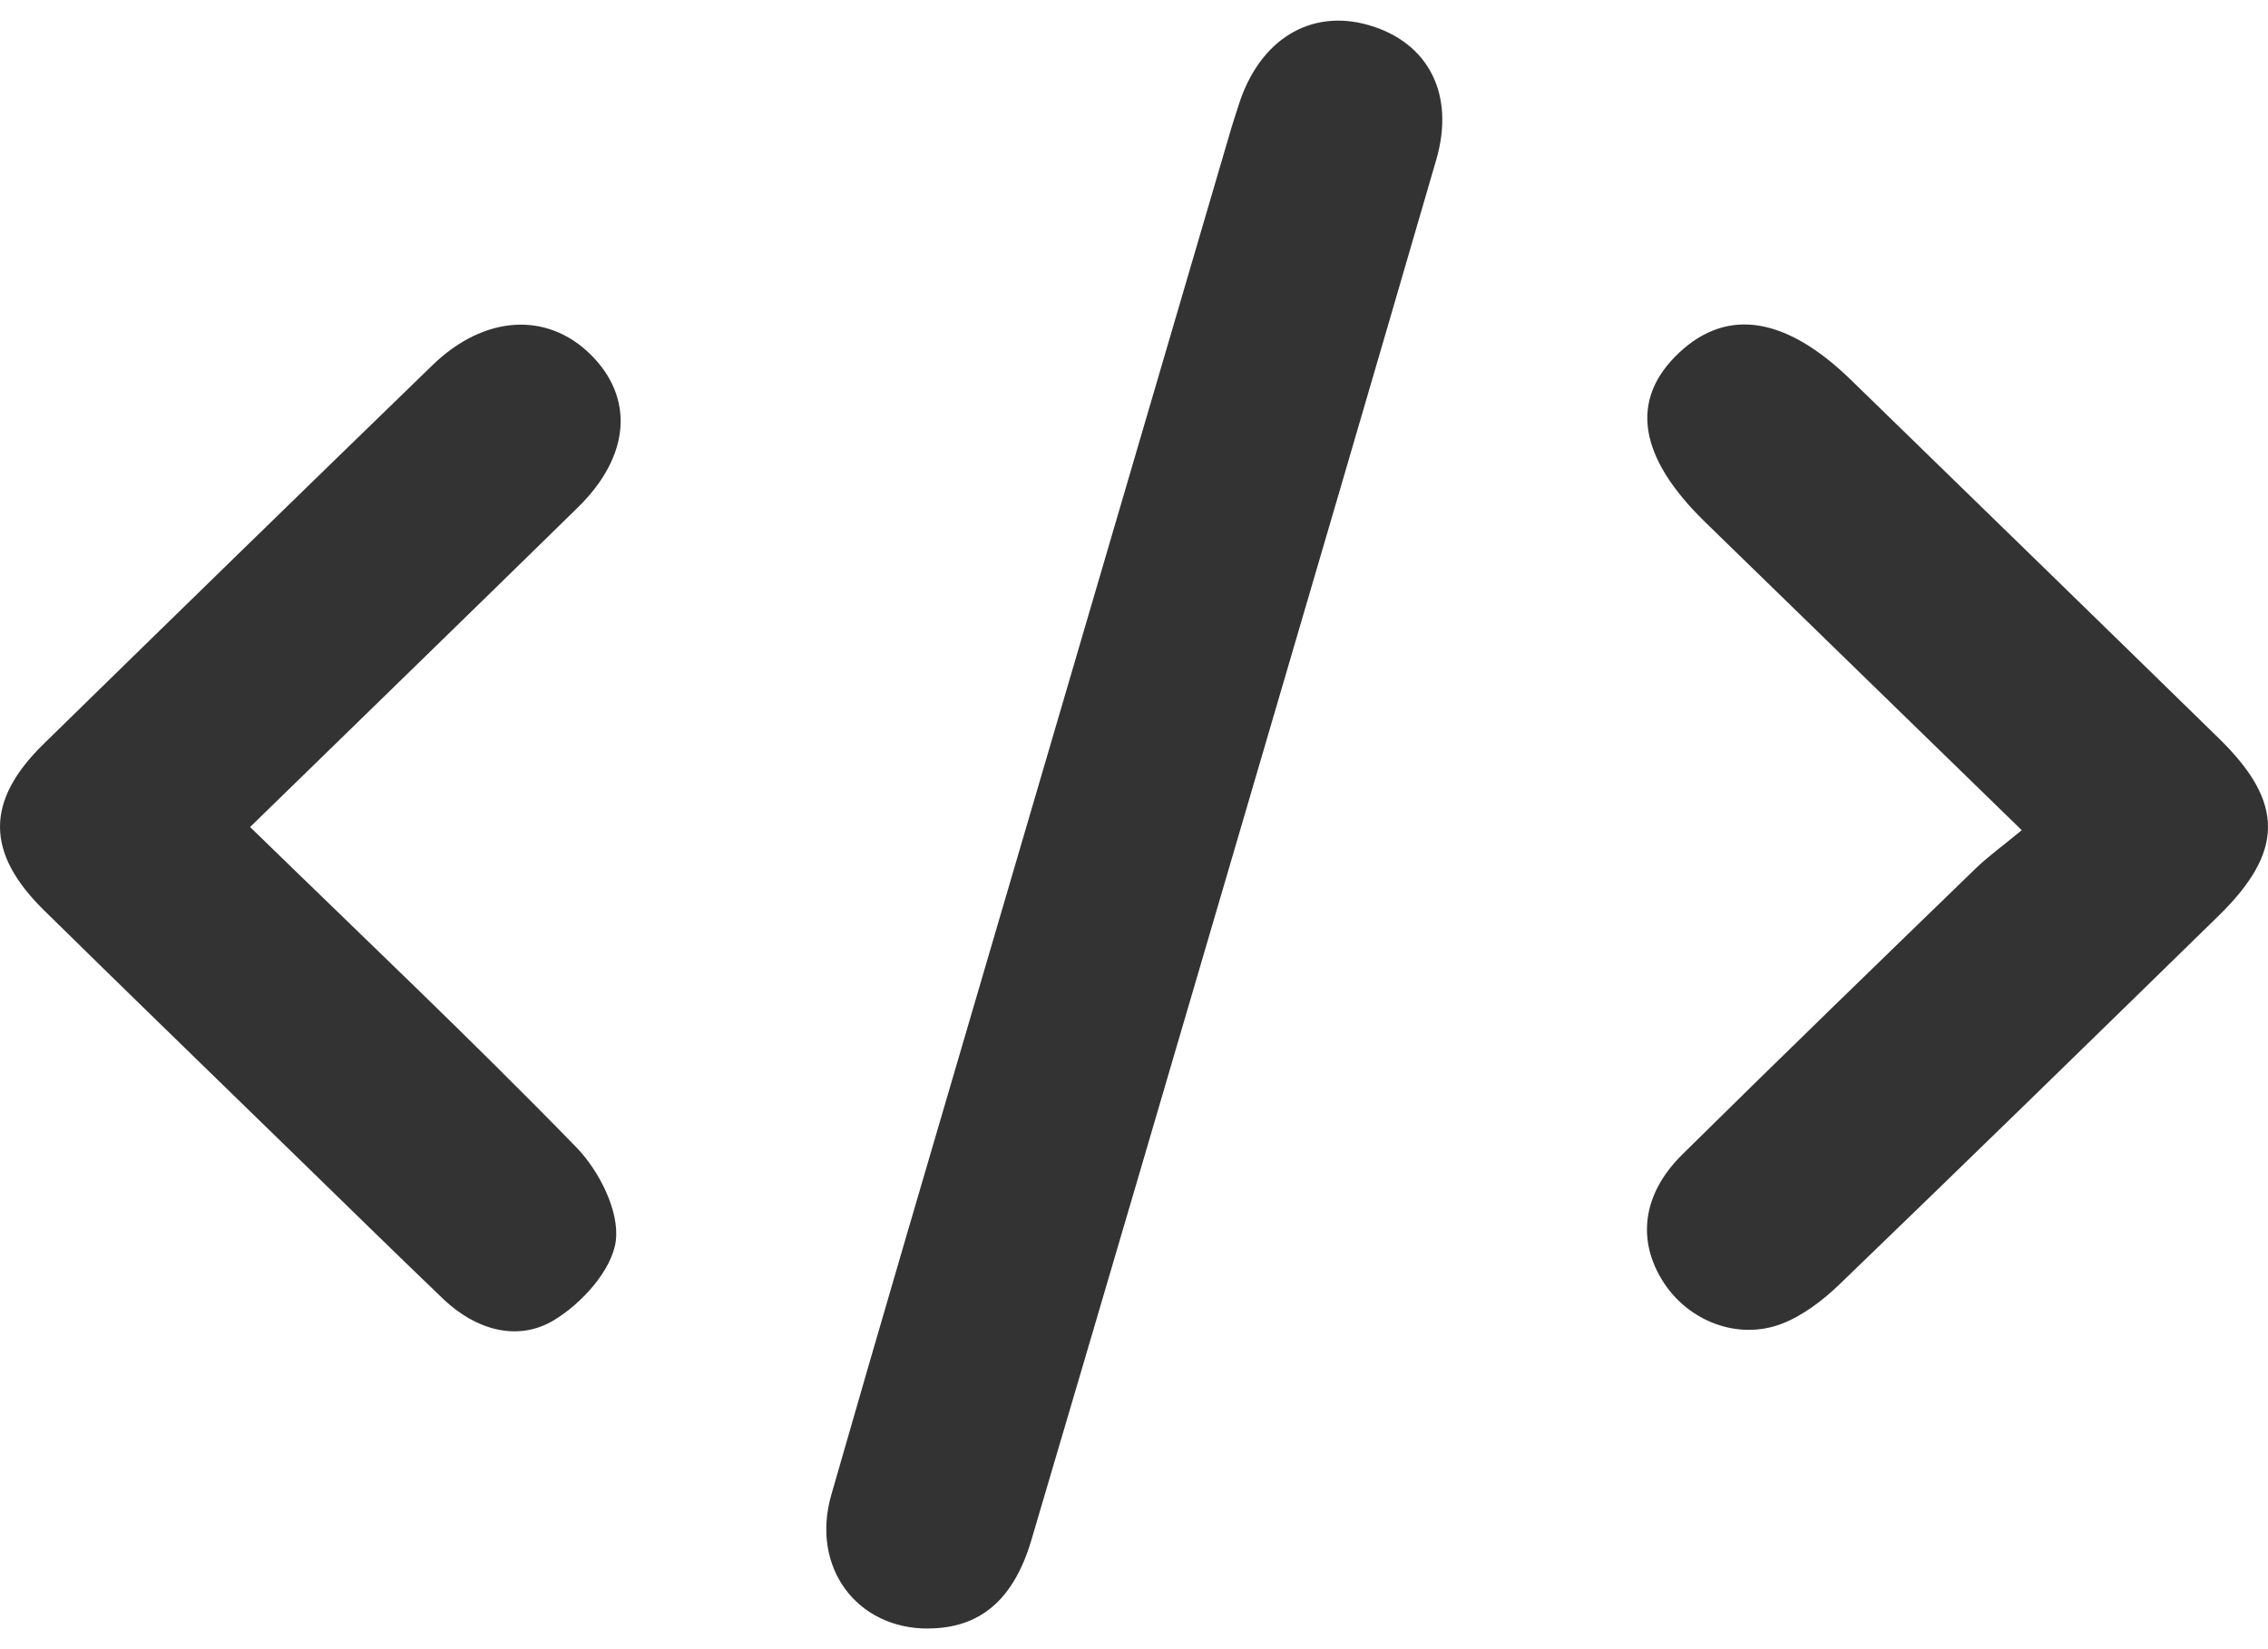
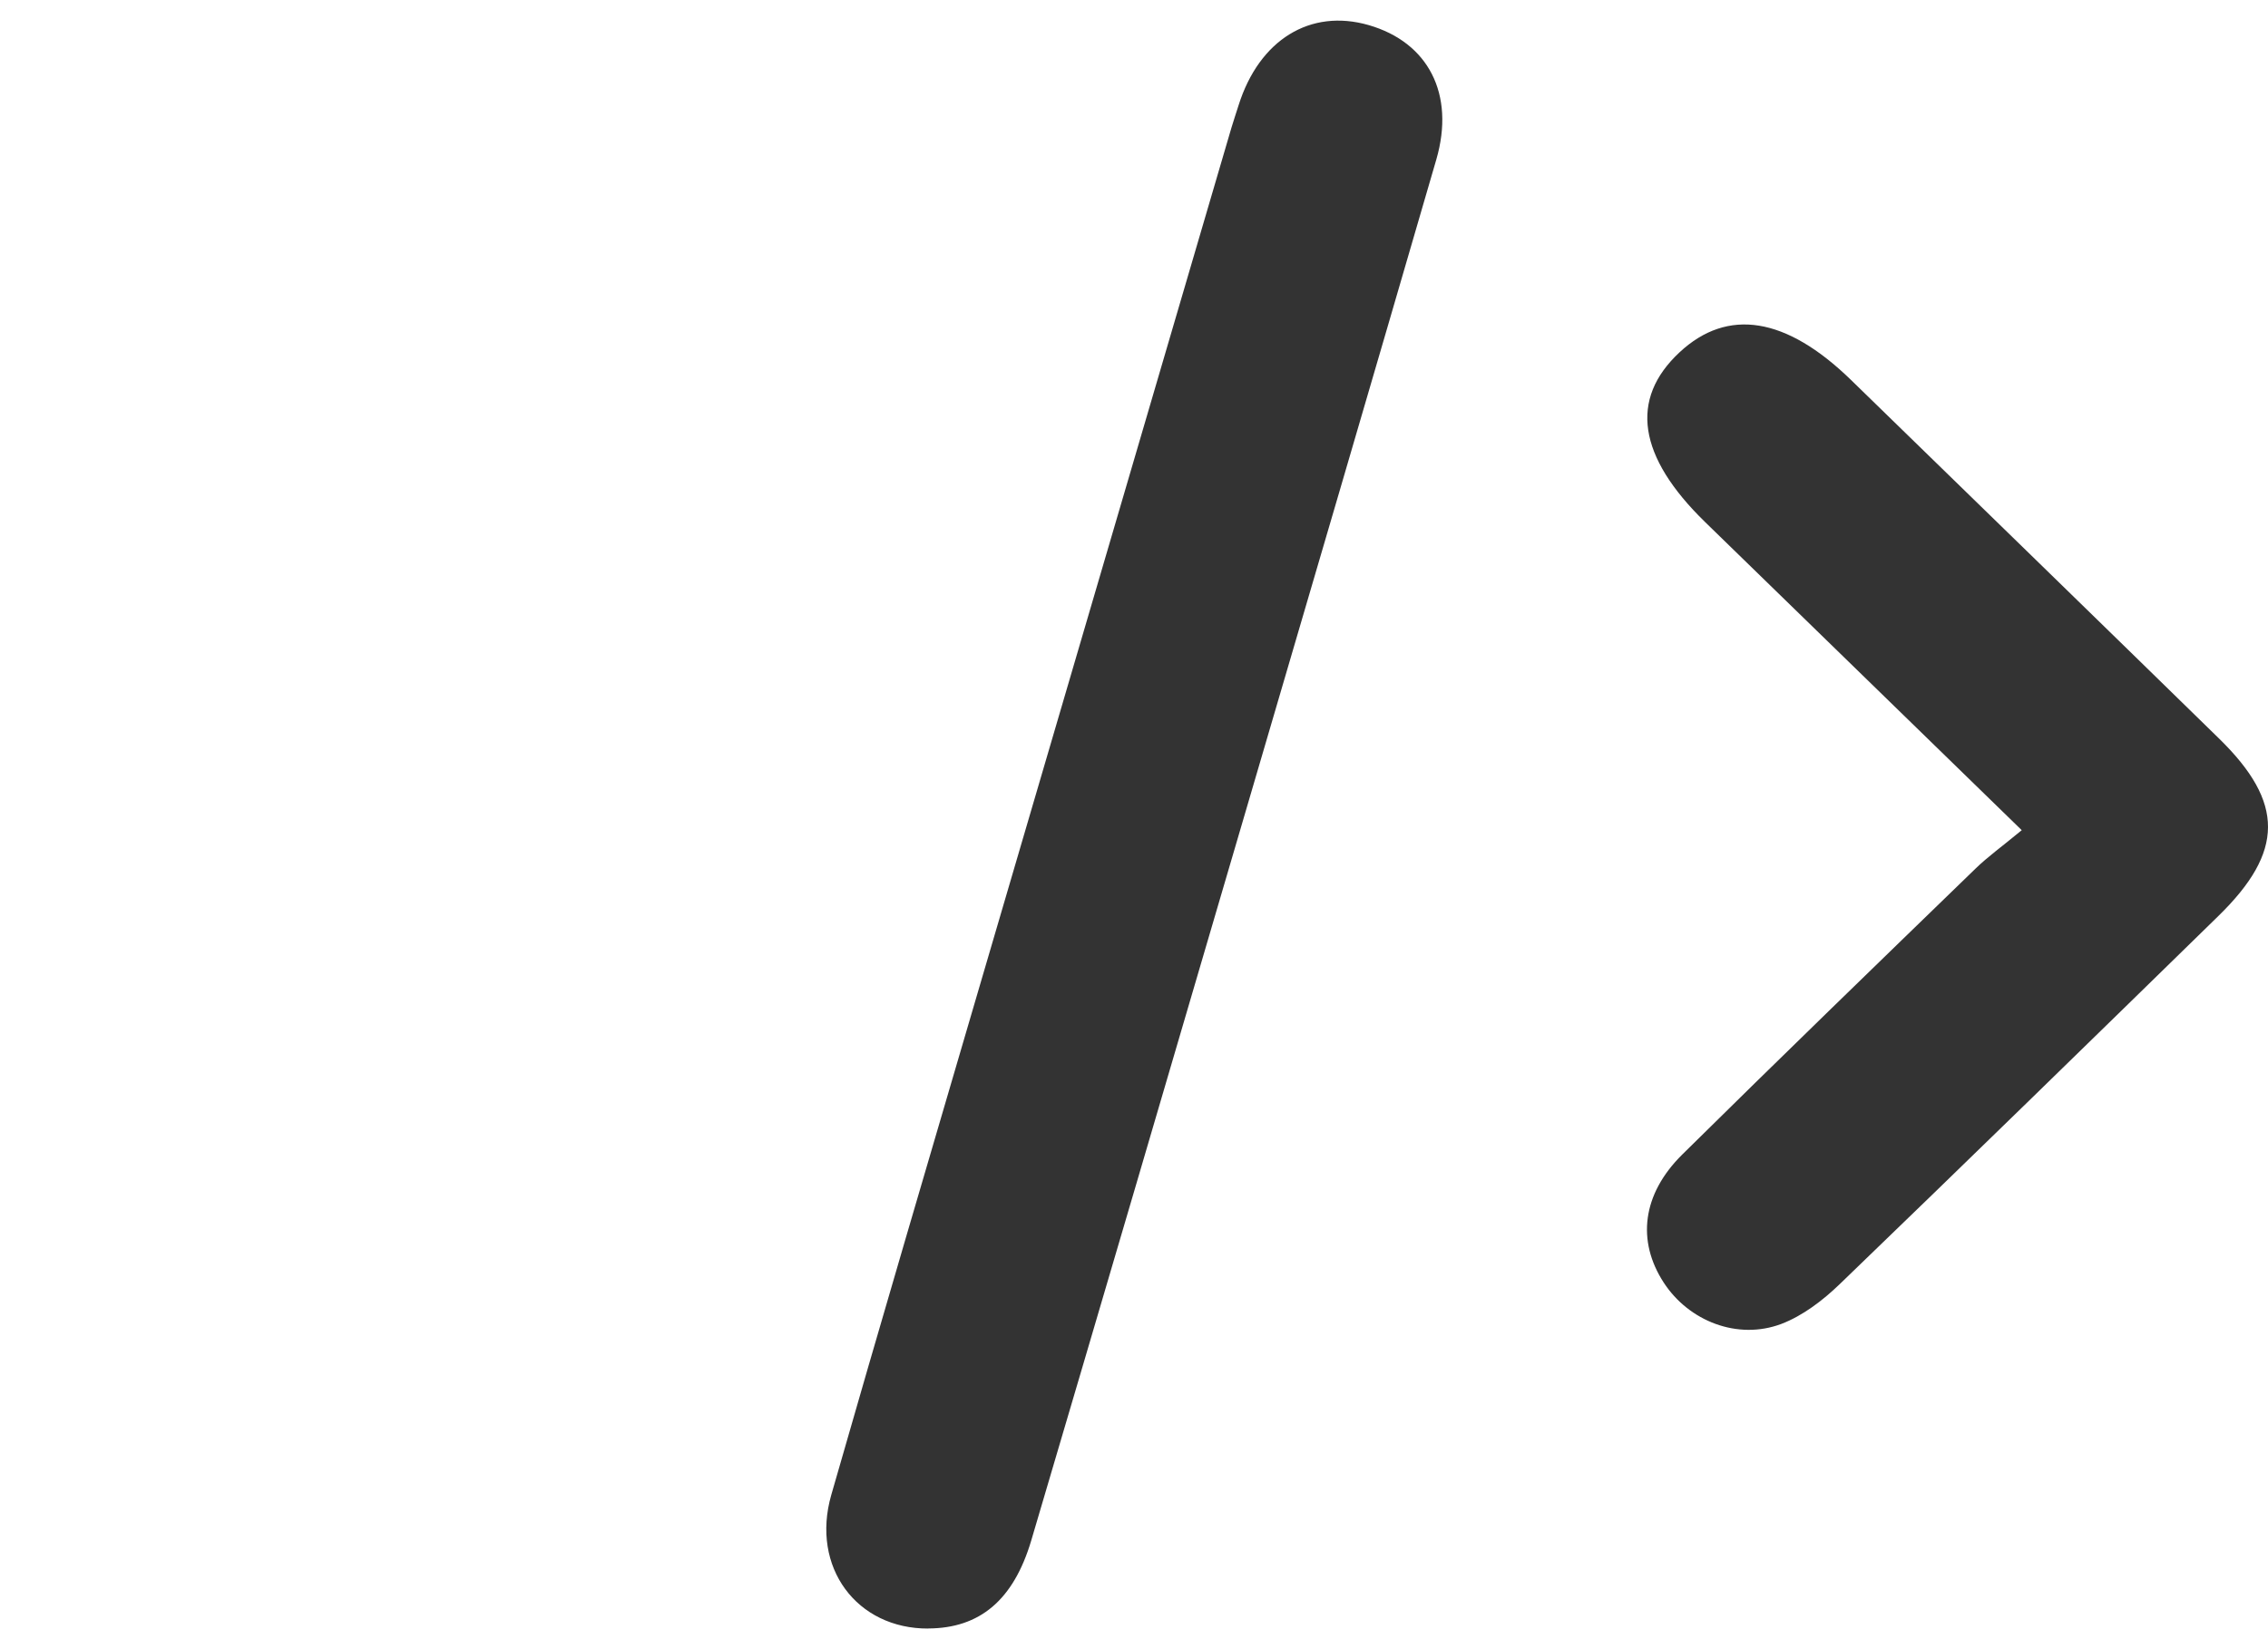
<svg xmlns="http://www.w3.org/2000/svg" width="55" height="40" viewBox="0 0 55 40" fill="none">
  <path d="M22.514 39.5C20.776 39.509 19.657 38.013 20.158 36.261C21.352 32.096 22.579 27.937 23.797 23.779C25.818 16.883 27.841 9.99 29.864 3.094C29.918 2.912 29.981 2.731 30.037 2.551C30.538 0.964 31.775 0.202 33.189 0.608C34.636 1.025 35.292 2.282 34.831 3.87C33.25 9.31 31.655 14.746 30.061 20.179C28.382 25.907 26.701 31.635 25.01 37.358C24.579 38.813 23.757 39.493 22.511 39.498L22.514 39.5Z" fill="#333333" />
-   <path d="M6.064 20.058C8.775 22.7 11.431 25.211 13.974 27.825C14.531 28.398 15.025 29.379 14.934 30.095C14.843 30.805 14.103 31.623 13.419 32.029C12.534 32.554 11.52 32.244 10.749 31.507C9.555 30.362 8.373 29.203 7.188 28.049C5.148 26.062 3.102 24.08 1.072 22.084C-0.352 20.686 -0.359 19.429 1.062 18.04C4.198 14.972 7.34 11.91 10.489 8.856C11.738 7.645 13.253 7.554 14.311 8.587C15.388 9.641 15.29 11.057 14.016 12.305C11.407 14.862 8.787 17.405 6.066 20.058H6.064Z" fill="#333333" />
  <path d="M49.028 20.136C46.356 17.538 43.853 15.102 41.35 12.663C39.718 11.073 39.509 9.682 40.731 8.544C41.898 7.458 43.316 7.686 44.888 9.216C47.866 12.116 50.847 15.013 53.819 17.919C55.399 19.465 55.395 20.656 53.8 22.214C50.744 25.2 47.688 28.184 44.611 31.149C44.206 31.539 43.719 31.913 43.197 32.112C42.136 32.511 40.954 32.043 40.347 31.11C39.689 30.1 39.821 28.966 40.795 28.003C43.148 25.679 45.527 23.375 47.904 21.071C48.206 20.777 48.555 20.528 49.028 20.136Z" fill="#333333" />
</svg>